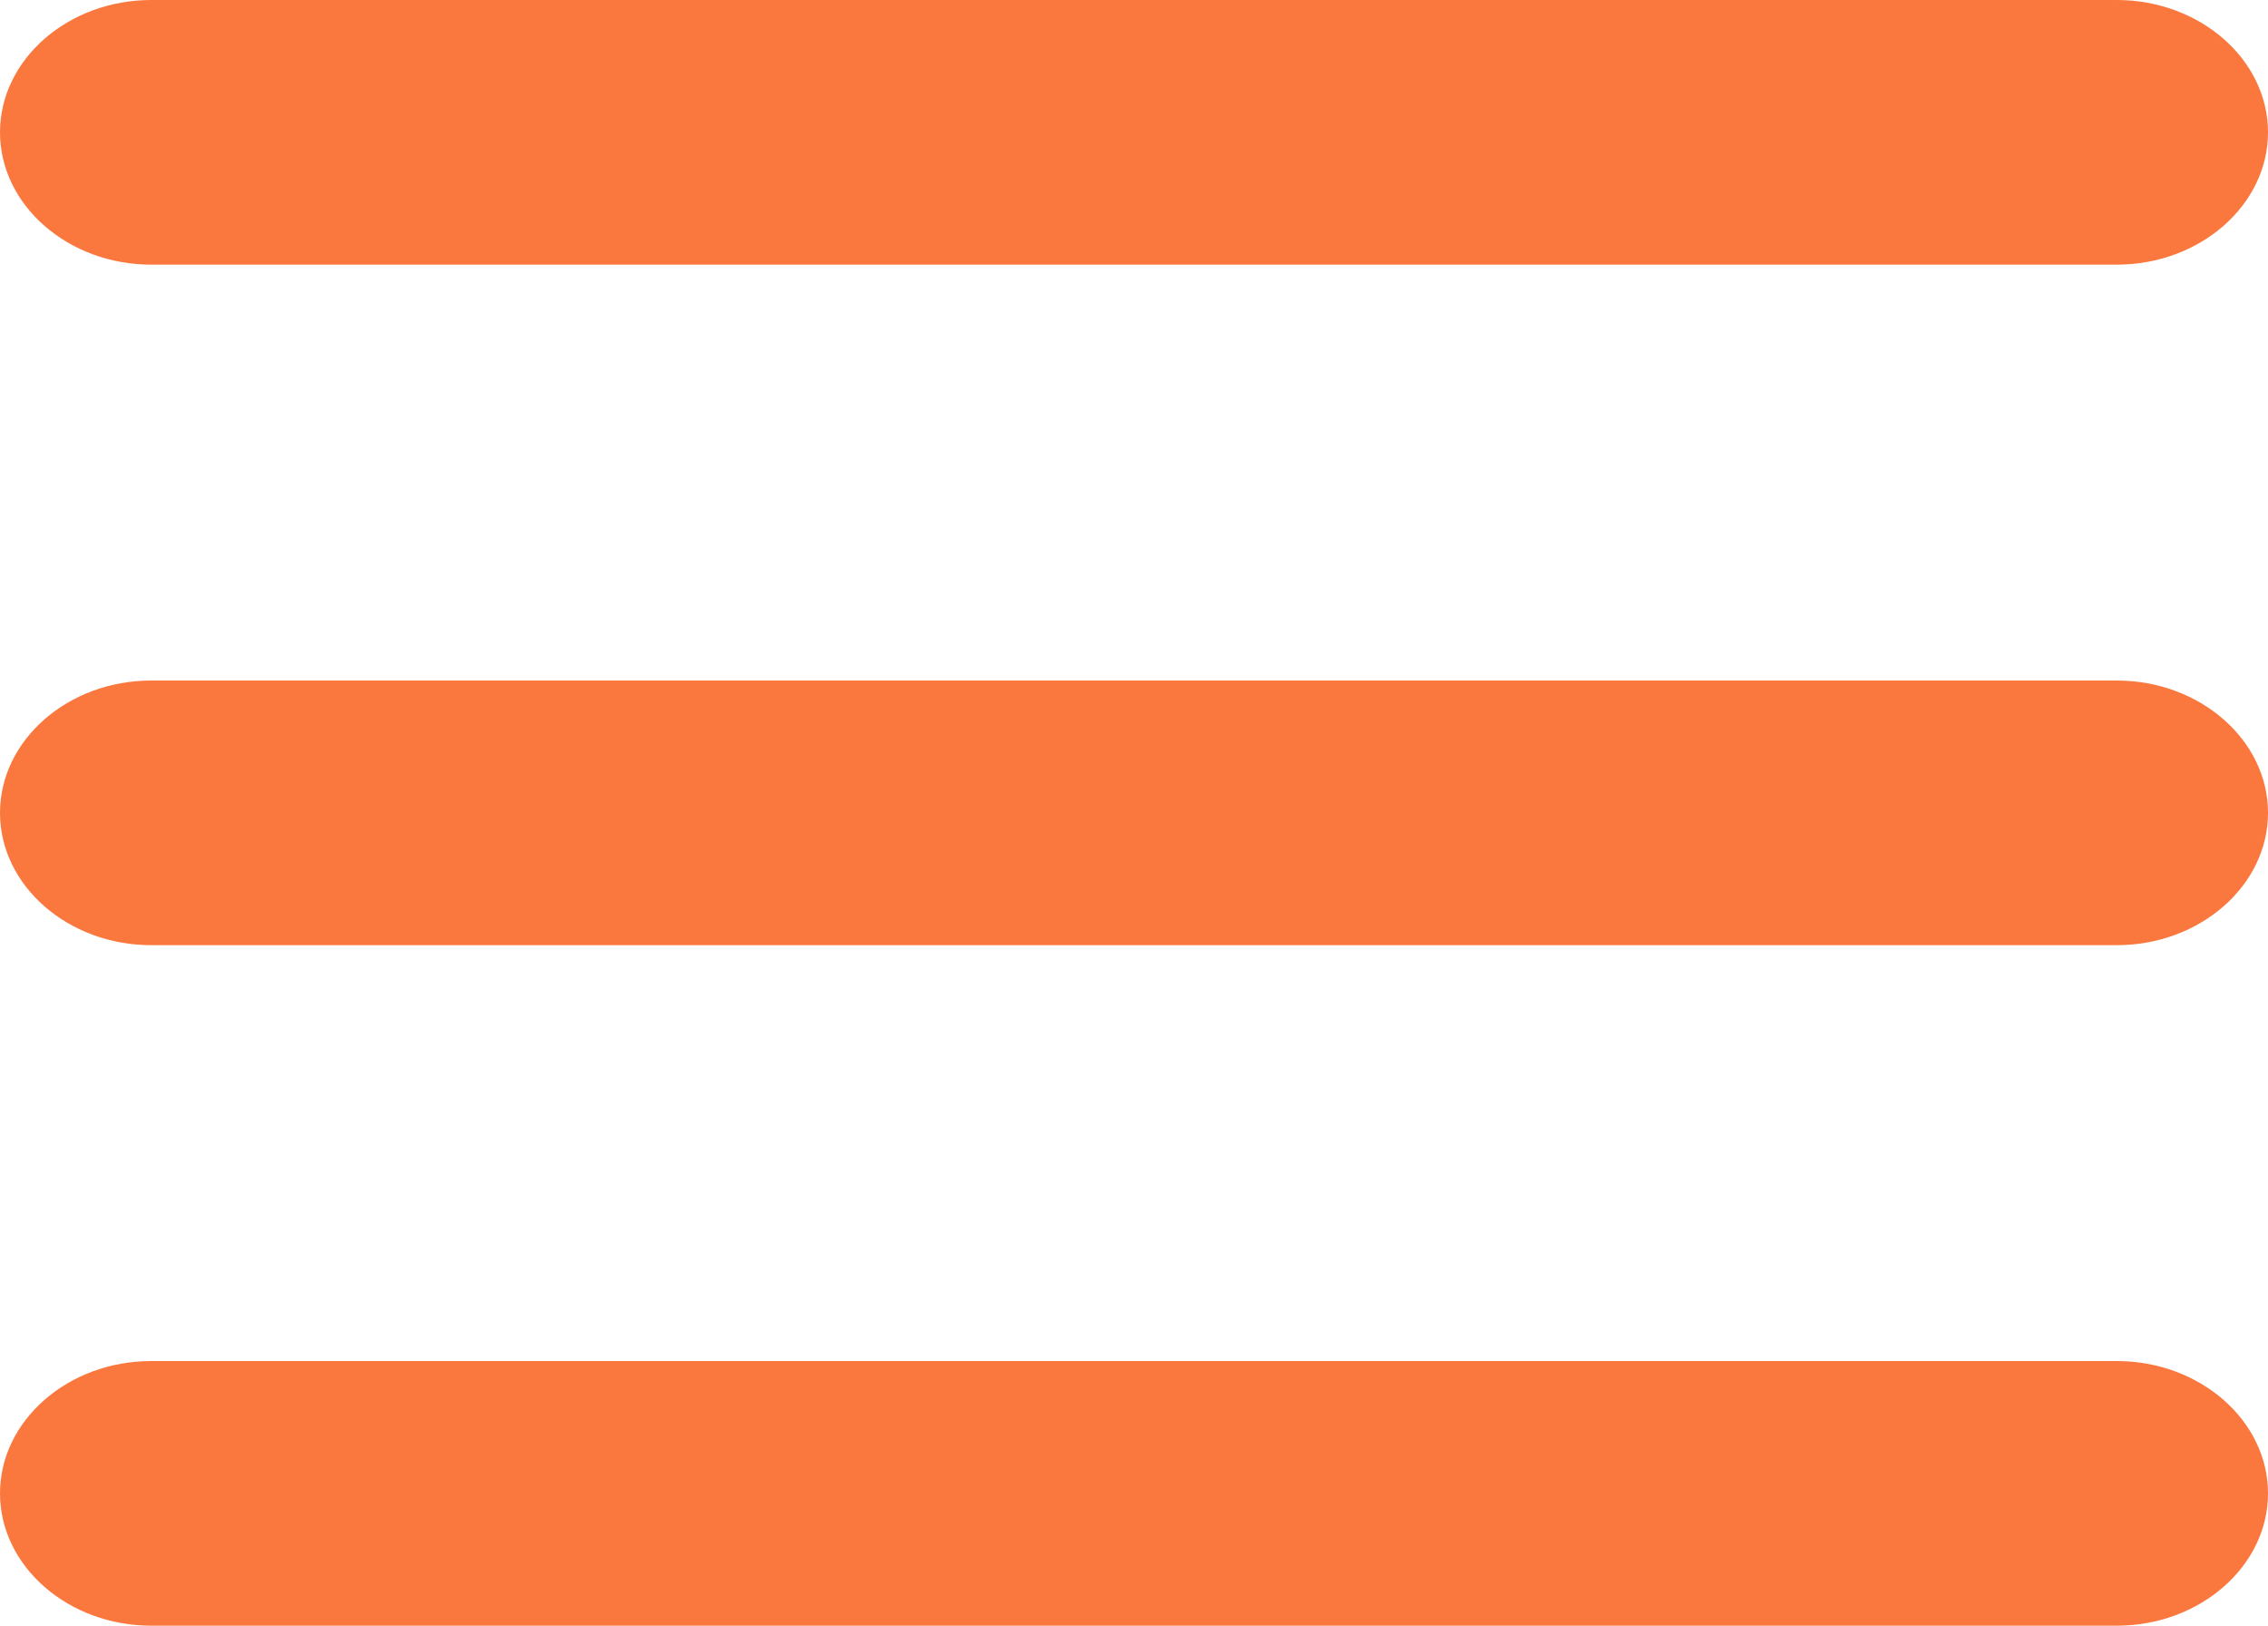
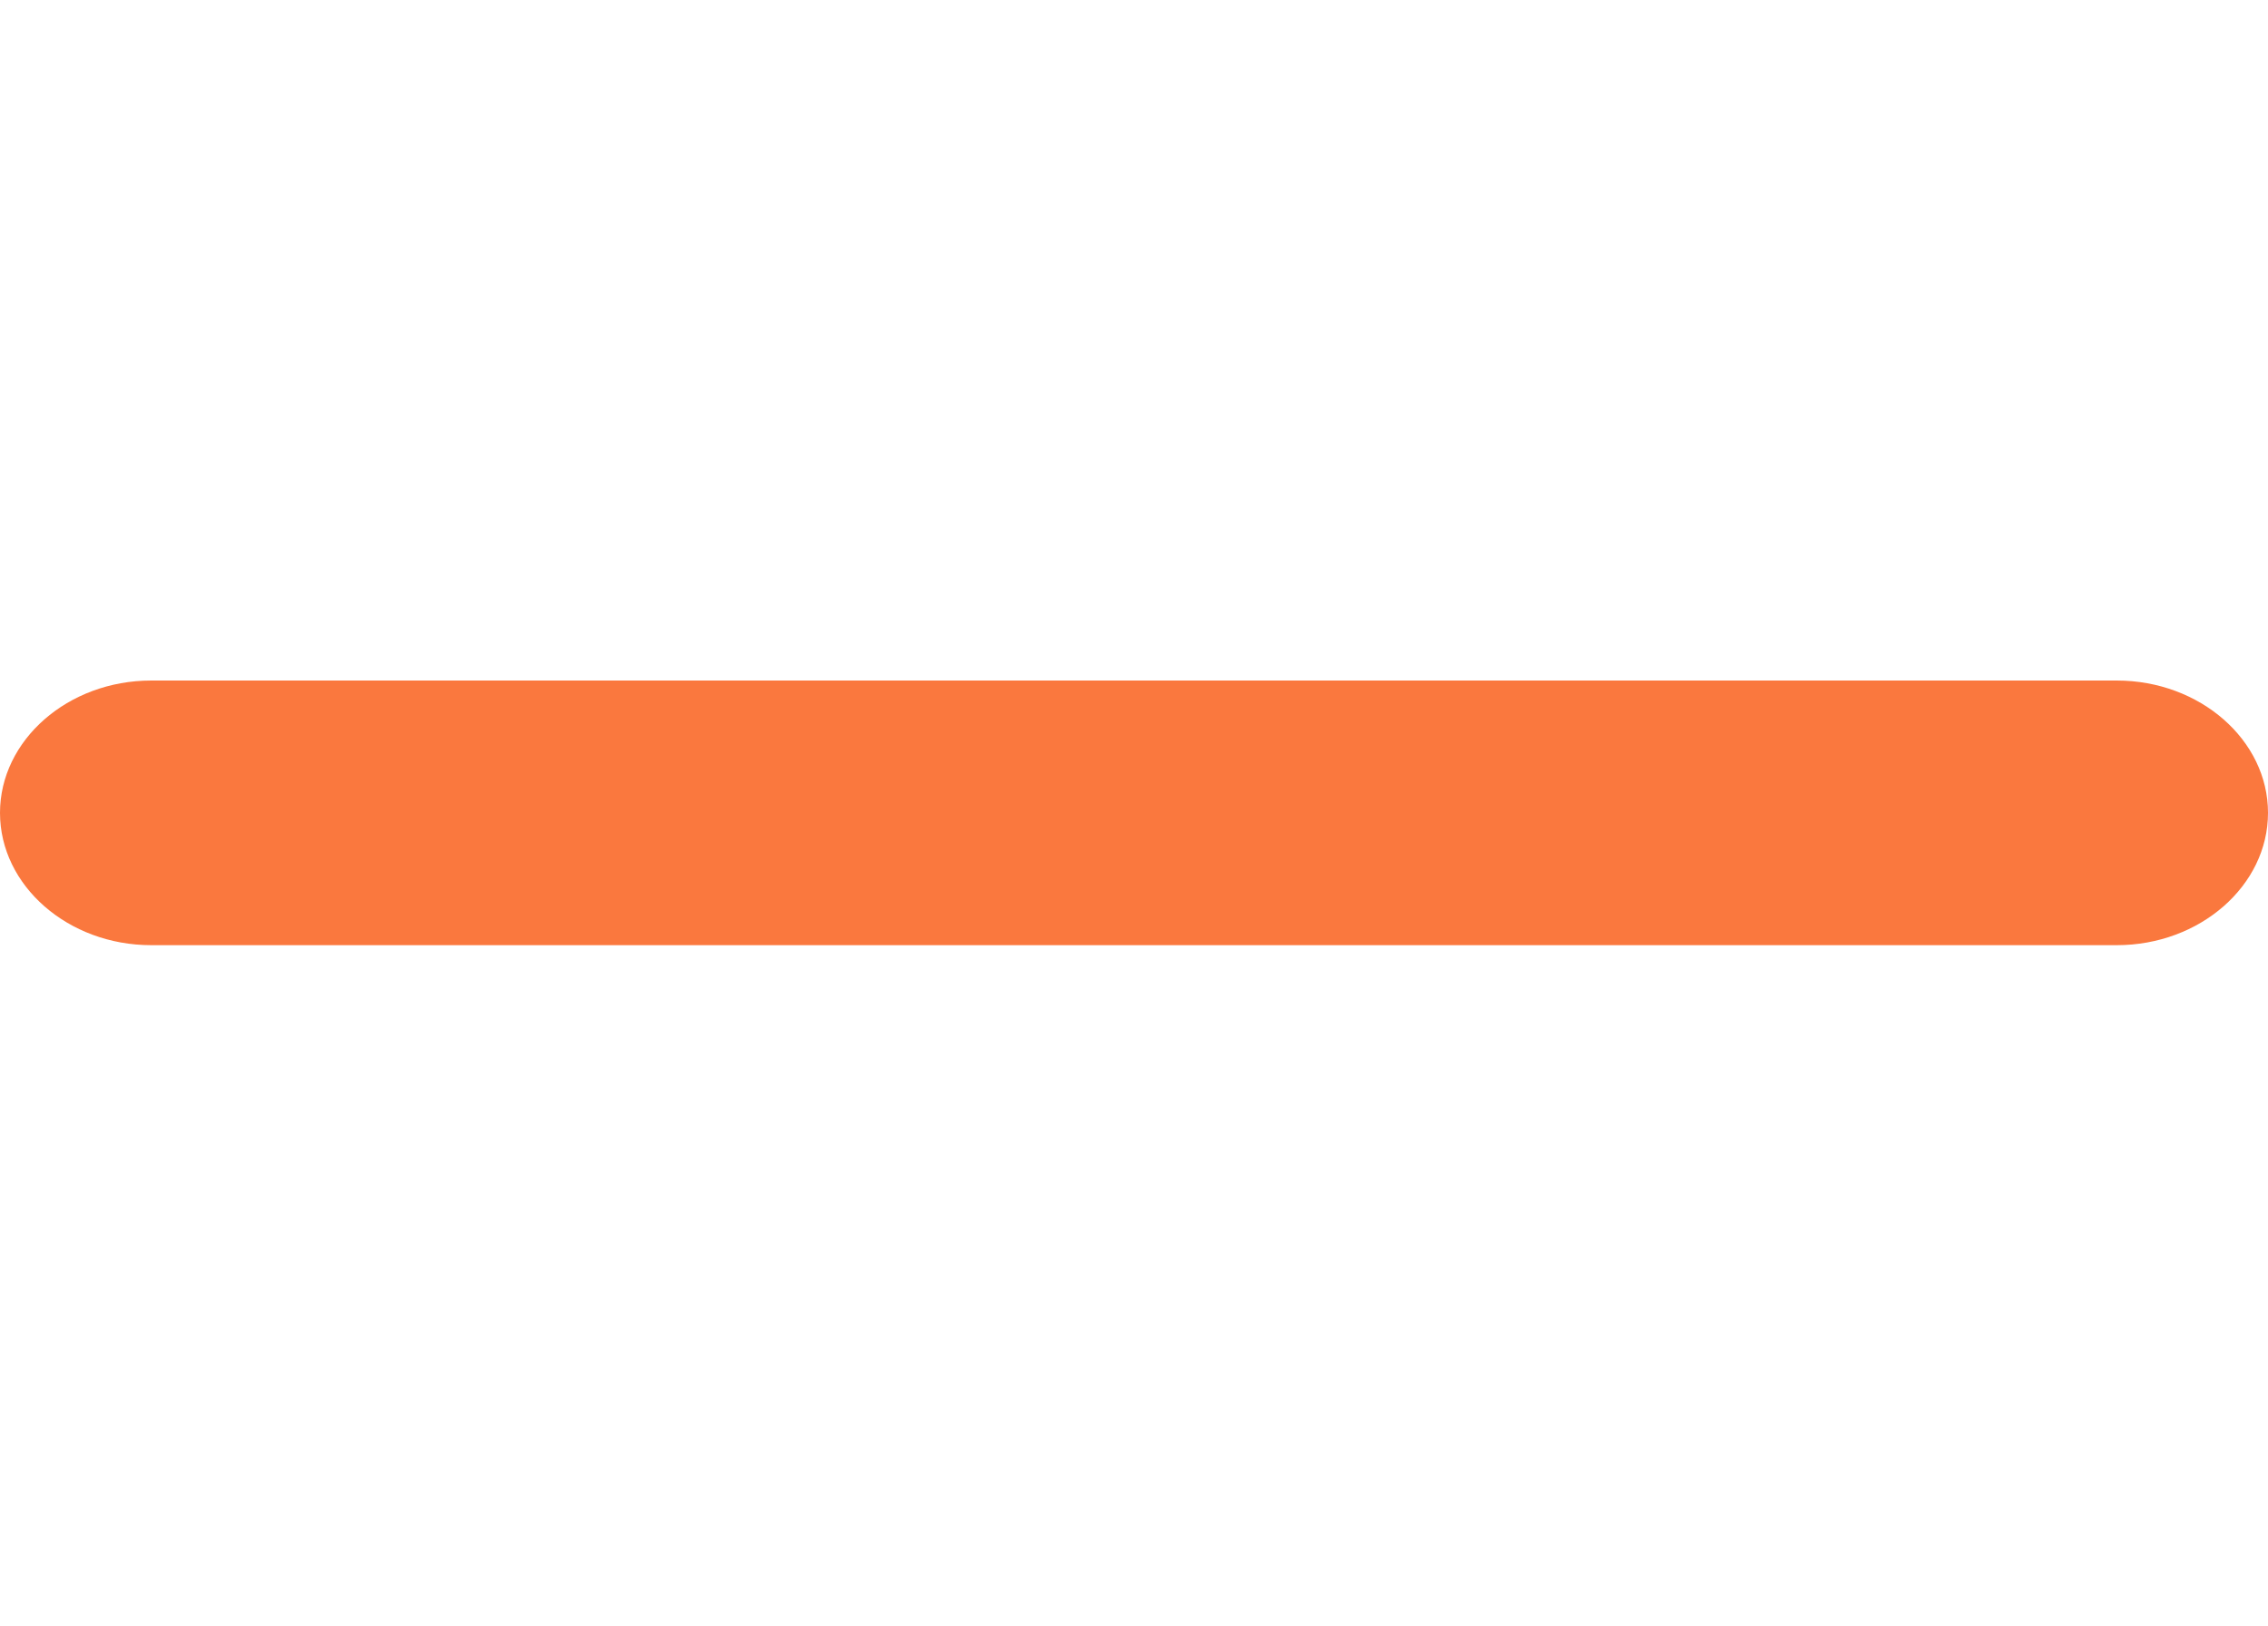
<svg xmlns="http://www.w3.org/2000/svg" version="1.1" id="レイヤー_1" x="0px" y="0px" width="60px" height="43px" viewBox="0 0.5 60 43" enable-background="new 0 0.5 60 43" xml:space="preserve">
-   <path fill="#FA783E" d="M56,7.5H4C1.8,7.5,0,5.925,0,4s1.8-3.5,4-3.5h52c2.2,0,4,1.575,4,3.5S58.2,7.5,56,7.5z" />
  <path fill="#FA783E" d="M56,25.5H4c-2.2,0-4-1.575-4-3.5c0-1.925,1.8-3.5,4-3.5h52c2.2,0,4,1.575,4,3.5C60,23.925,58.2,25.5,56,25.5  z" />
-   <path fill="#FA783E" d="M56,43.5H4c-2.2,0-4-1.575-4-3.5s1.8-3.5,4-3.5h52c2.2,0,4,1.575,4,3.5S58.2,43.5,56,43.5z" />
</svg>